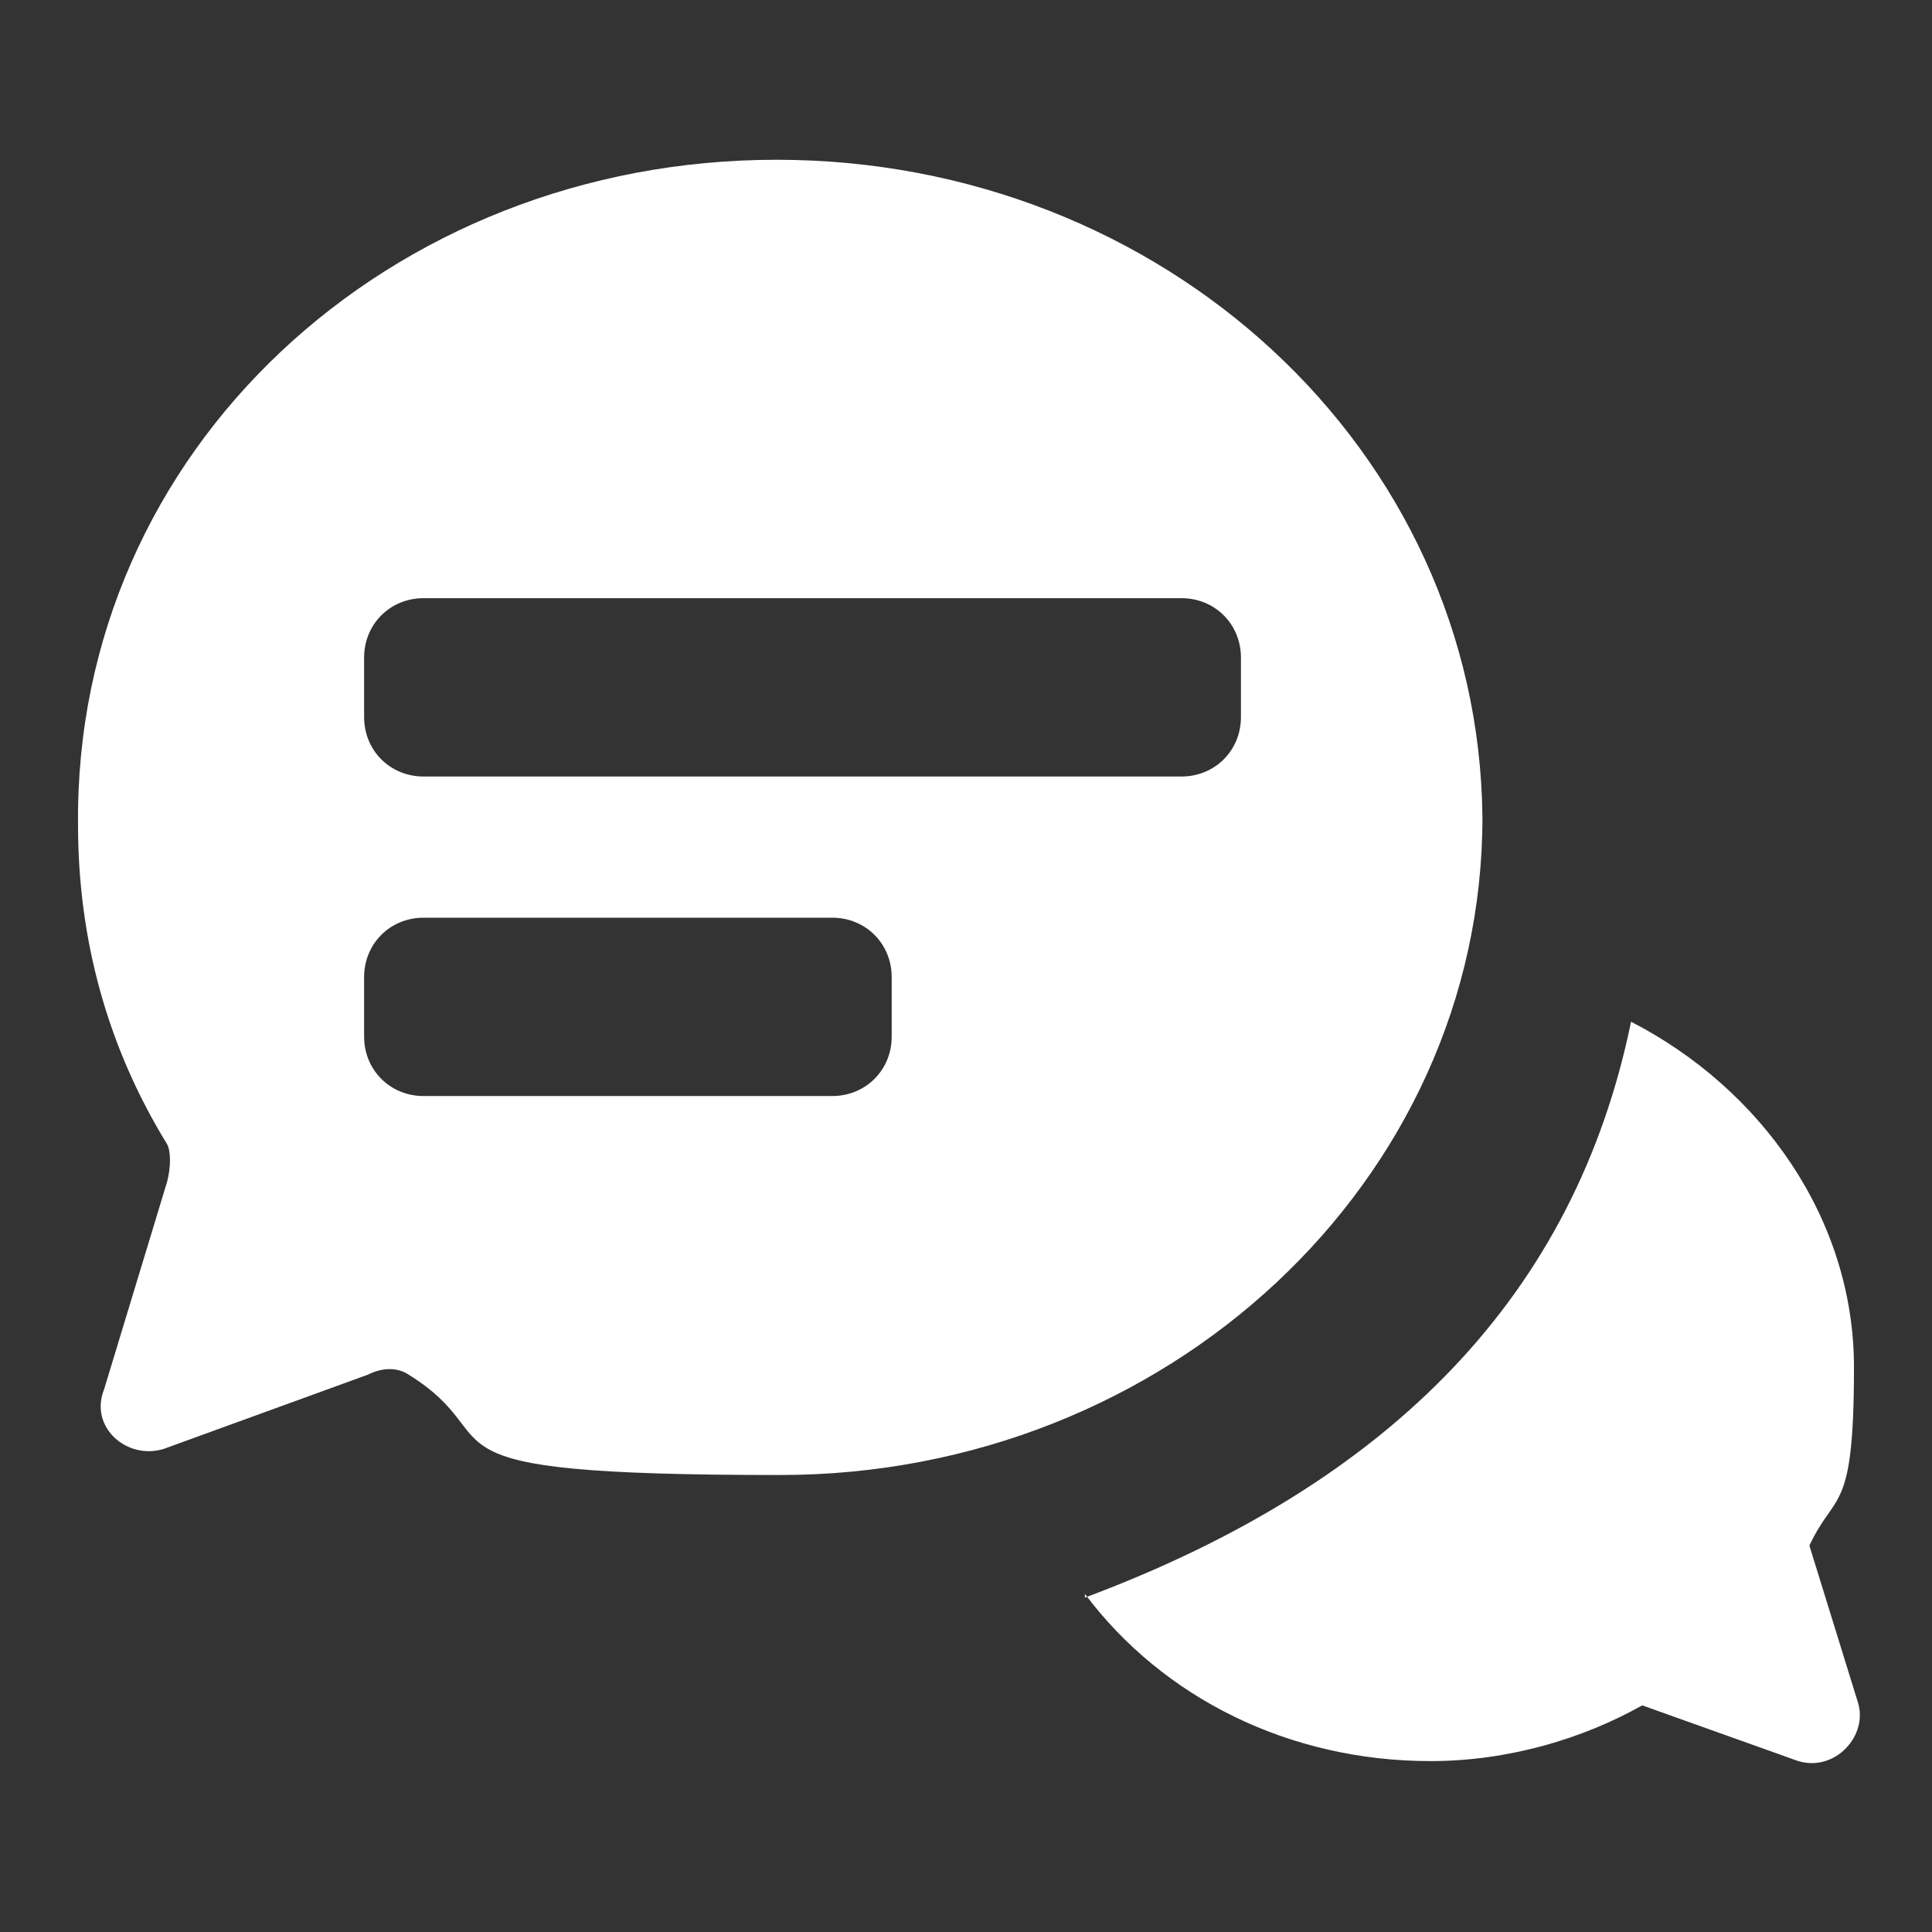
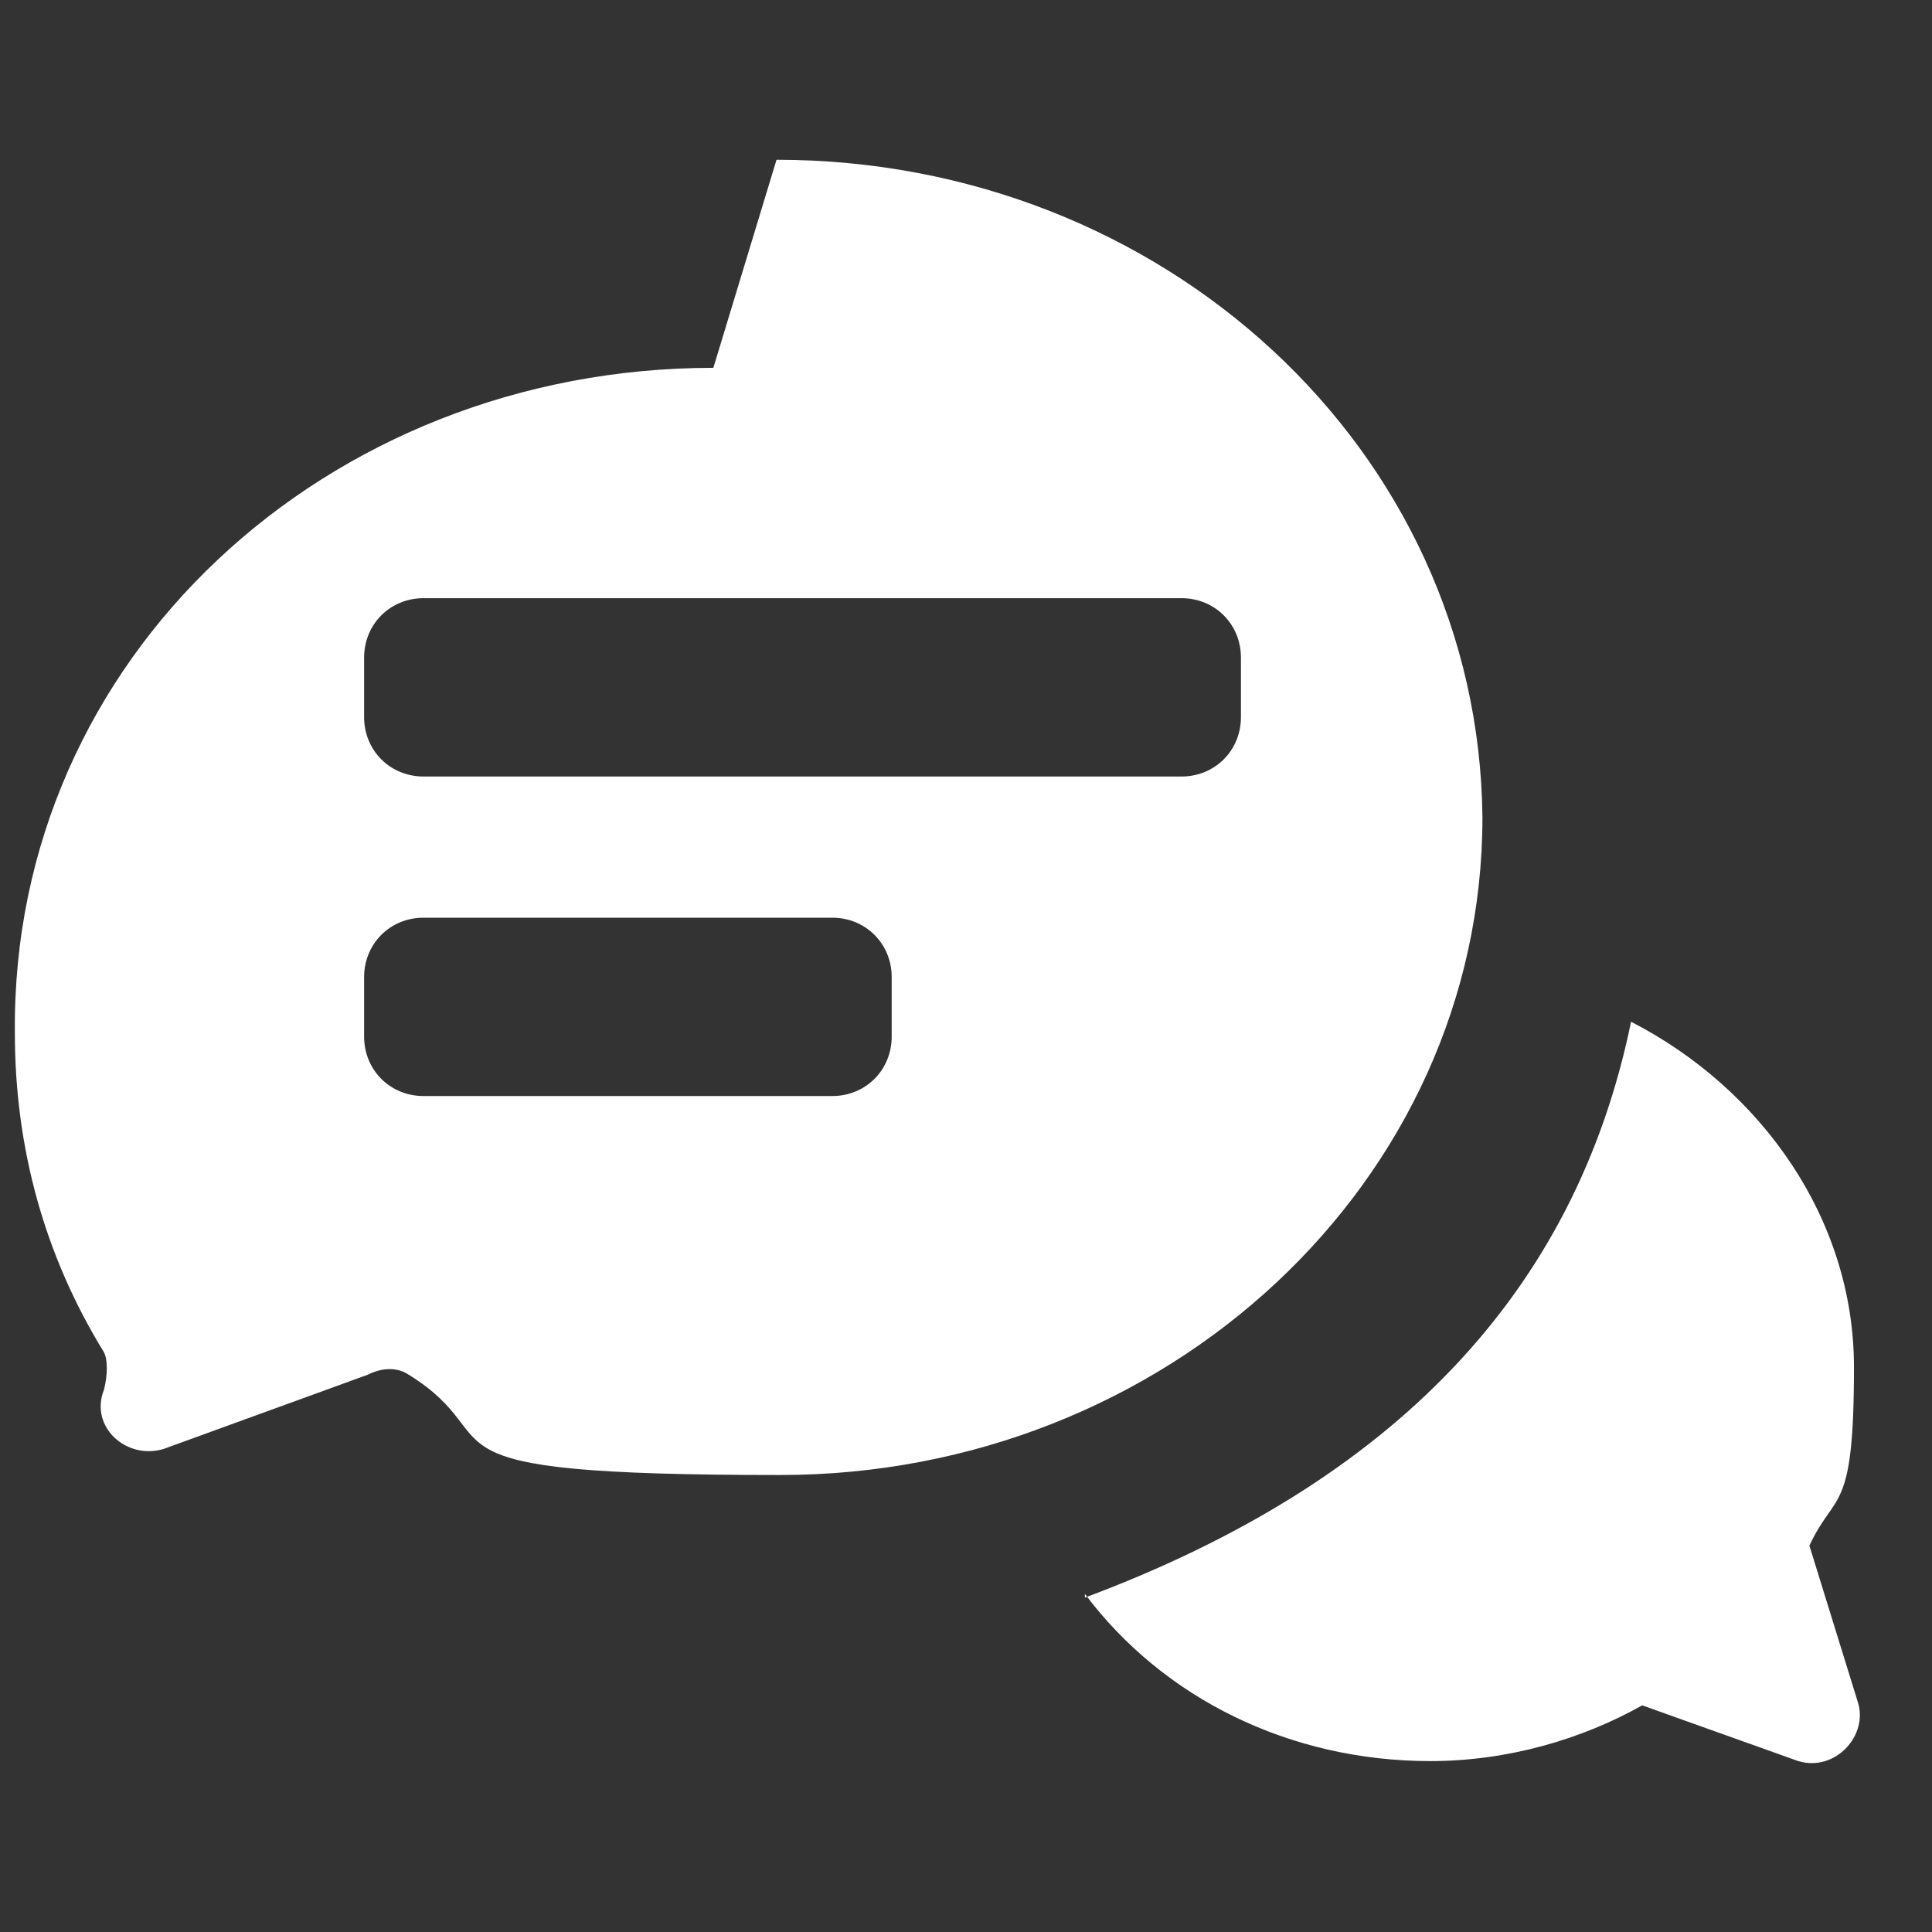
<svg xmlns="http://www.w3.org/2000/svg" id="a" width="52" height="52" viewBox="0 0 52 52">
  <rect x="0" y="0" width="52" height="52" fill="#333333" stroke="none" />
-   <path d="M29.2,43c8.3-3.1,13.2-8.2,14.7-15.5,3.5,1.8,6,5.3,6,9.3s-.5,3.3-1.2,4.8l1.3,4.2c.3.9-.6,1.9-1.6,1.6l-4.2-1.5c-1.6.9-3.6,1.5-5.7,1.5-3.8,0-7.2-1.7-9.3-4.5h0v.1ZM20.9,4.3c10.4,0,18.9,7.8,19,17.7,0,9.8-8.5,17.7-18.9,17.7s-7.1-.9-10-2.7c-.3-.2-.7-.2-1.1,0l-5.5,2c-1,.3-2-.6-1.6-1.6l1.7-5.6c.1-.4.1-.8,0-1-1.6-2.6-2.4-5.5-2.4-8.6-.1-10.1,8.4-17.9,18.8-17.9ZM11.4,16.1c-.9,0-1.6.7-1.6,1.6v1.6c0,.9.7,1.6,1.6,1.6h20.4c.9,0,1.6-.7,1.6-1.6v-1.6c0-.9-.7-1.6-1.6-1.6H11.4ZM11.4,24.7c-.9,0-1.6.7-1.6,1.6v1.6c0,.9.7,1.6,1.6,1.6h11c.9,0,1.6-.7,1.6-1.6v-1.6c0-.9-.7-1.6-1.6-1.6h-11Z" fill="#fff" />
+   <path d="M29.2,43c8.3-3.1,13.2-8.2,14.7-15.5,3.5,1.8,6,5.3,6,9.3s-.5,3.3-1.2,4.8l1.3,4.2c.3.9-.6,1.9-1.6,1.6l-4.2-1.5c-1.6.9-3.6,1.5-5.7,1.5-3.8,0-7.2-1.7-9.3-4.5h0v.1ZM20.9,4.3c10.4,0,18.9,7.8,19,17.7,0,9.8-8.5,17.7-18.9,17.7s-7.1-.9-10-2.7c-.3-.2-.7-.2-1.1,0l-5.5,2c-1,.3-2-.6-1.6-1.6c.1-.4.1-.8,0-1-1.6-2.6-2.4-5.5-2.4-8.6-.1-10.1,8.4-17.9,18.8-17.9ZM11.4,16.1c-.9,0-1.6.7-1.6,1.6v1.6c0,.9.7,1.6,1.6,1.6h20.4c.9,0,1.6-.7,1.6-1.6v-1.6c0-.9-.7-1.6-1.6-1.6H11.4ZM11.4,24.7c-.9,0-1.6.7-1.6,1.6v1.6c0,.9.7,1.6,1.6,1.6h11c.9,0,1.6-.7,1.6-1.6v-1.6c0-.9-.7-1.6-1.6-1.6h-11Z" fill="#fff" />
</svg>